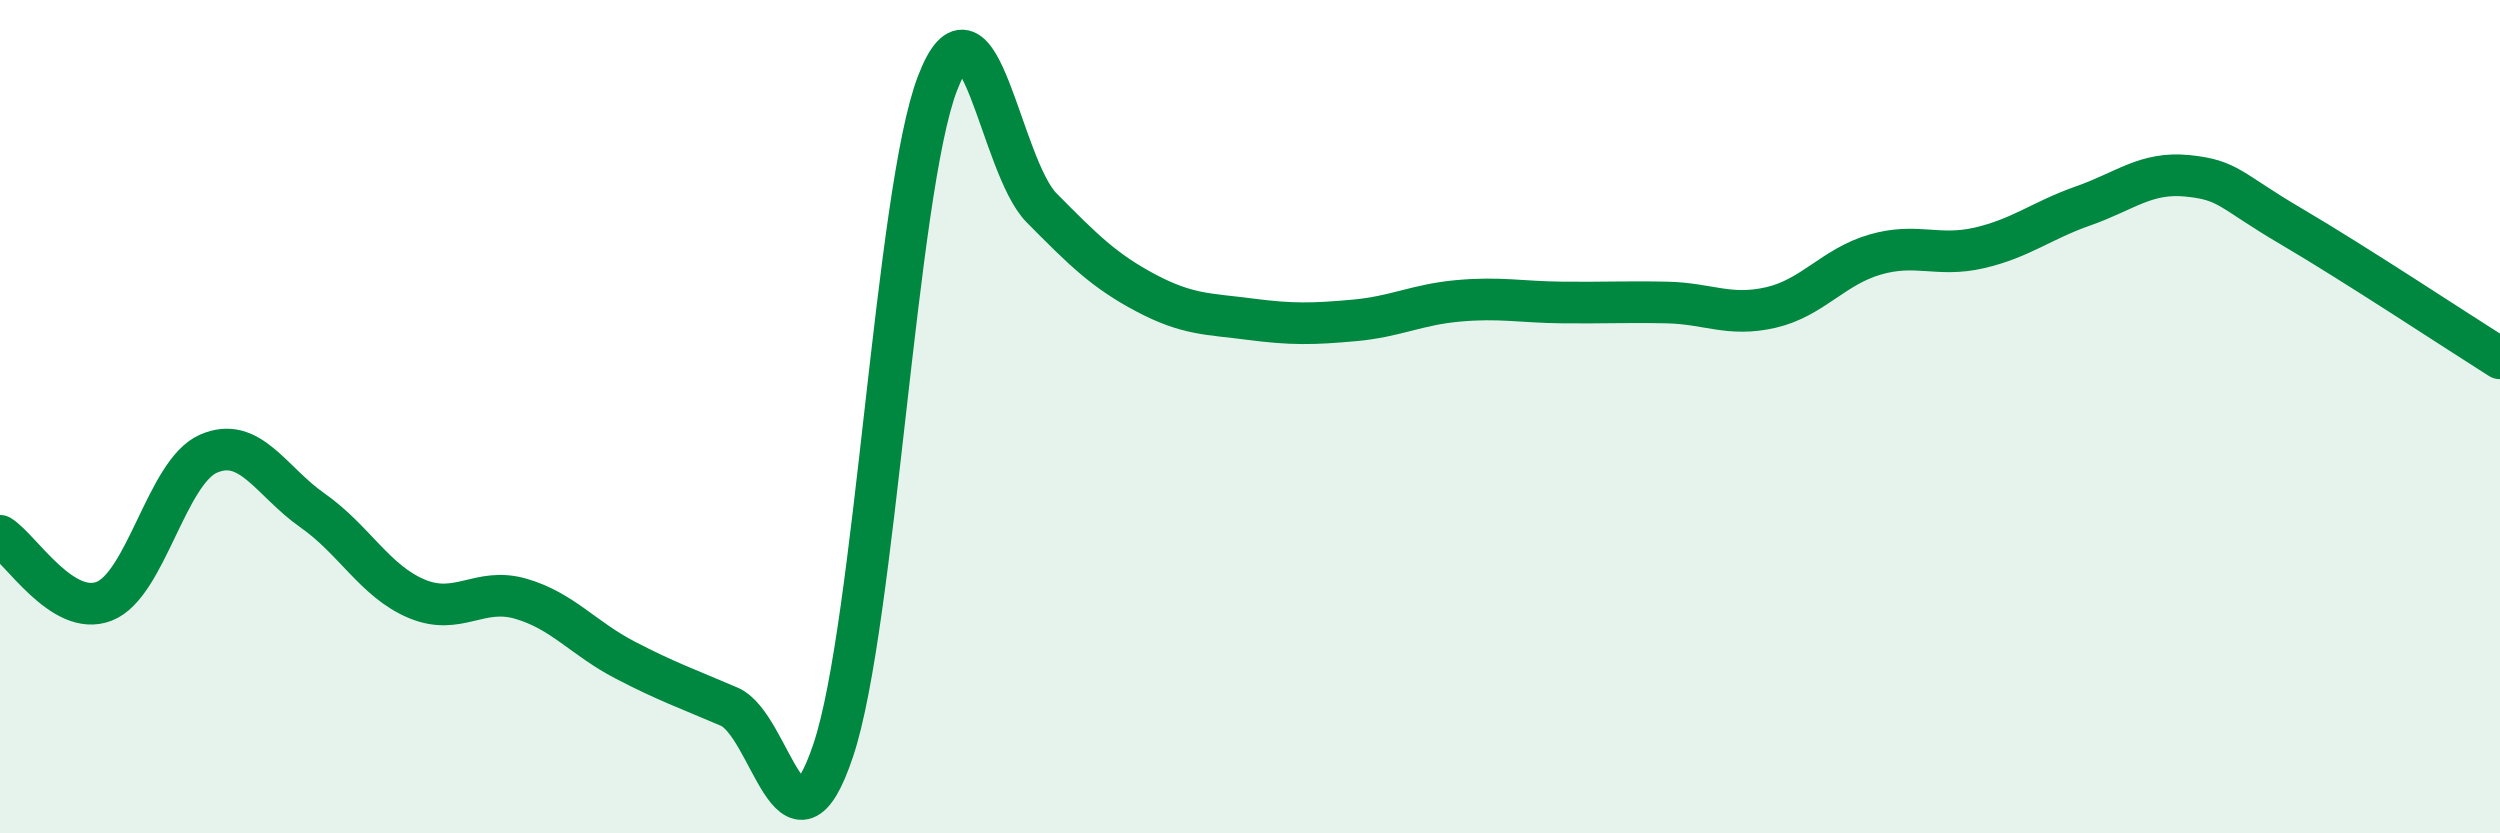
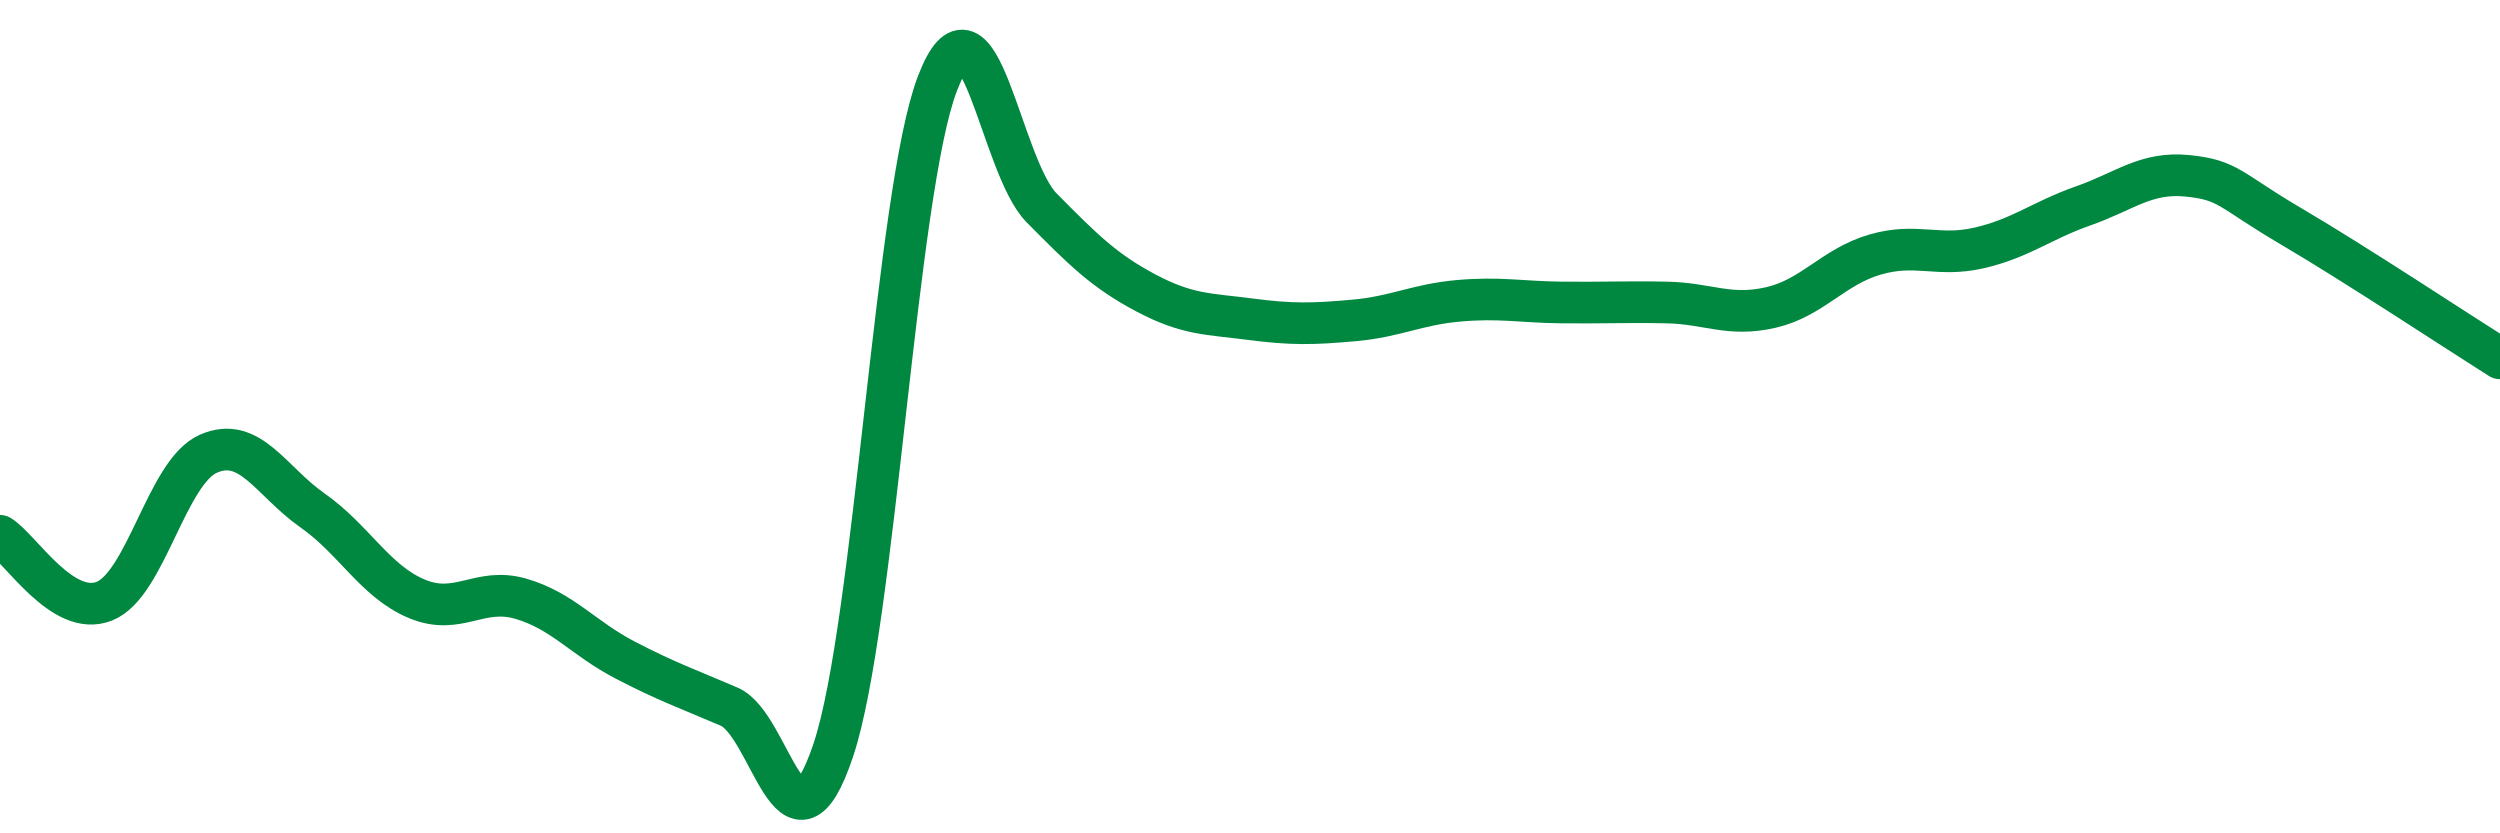
<svg xmlns="http://www.w3.org/2000/svg" width="60" height="20" viewBox="0 0 60 20">
-   <path d="M 0,12.86 C 0.5,13.17 1.5,14.82 2.5,14.43 C 3.5,14.04 4,11.33 5,10.89 C 6,10.45 6.5,11.55 7.5,12.25 C 8.5,12.95 9,13.95 10,14.37 C 11,14.79 11.5,14.08 12.5,14.37 C 13.5,14.66 14,15.32 15,15.84 C 16,16.36 16.5,16.53 17.5,16.96 C 18.5,17.39 19,20.99 20,18 C 21,15.01 21.5,4.6 22.5,2 C 23.5,-0.6 24,3.98 25,4.99 C 26,6 26.5,6.5 27.5,7.03 C 28.5,7.56 29,7.53 30,7.66 C 31,7.79 31.5,7.78 32.5,7.69 C 33.5,7.6 34,7.31 35,7.22 C 36,7.13 36.5,7.25 37.5,7.26 C 38.5,7.27 39,7.24 40,7.26 C 41,7.28 41.5,7.61 42.5,7.38 C 43.5,7.15 44,6.4 45,6.11 C 46,5.82 46.5,6.18 47.5,5.95 C 48.5,5.72 49,5.29 50,4.94 C 51,4.59 51.5,4.12 52.5,4.22 C 53.5,4.32 53.5,4.56 55,5.44 C 56.5,6.32 59,7.97 60,8.6L60 20L0 20Z" fill="#008740" opacity="0.1" stroke-linecap="round" stroke-linejoin="round" />
  <path d="M 0,12.86 C 0.5,13.17 1.5,14.82 2.5,14.43 C 3.5,14.04 4,11.33 5,10.89 C 6,10.45 6.5,11.55 7.5,12.25 C 8.5,12.95 9,13.95 10,14.37 C 11,14.79 11.5,14.08 12.5,14.37 C 13.5,14.66 14,15.32 15,15.84 C 16,16.36 16.5,16.53 17.5,16.96 C 18.5,17.39 19,20.99 20,18 C 21,15.01 21.5,4.6 22.5,2 C 23.5,-0.6 24,3.98 25,4.99 C 26,6 26.5,6.5 27.5,7.03 C 28.5,7.56 29,7.53 30,7.66 C 31,7.79 31.5,7.78 32.5,7.69 C 33.5,7.6 34,7.31 35,7.22 C 36,7.13 36.5,7.25 37.5,7.26 C 38.5,7.27 39,7.24 40,7.26 C 41,7.28 41.5,7.61 42.5,7.38 C 43.5,7.15 44,6.4 45,6.11 C 46,5.82 46.5,6.18 47.5,5.95 C 48.5,5.72 49,5.29 50,4.94 C 51,4.59 51.5,4.12 52.5,4.22 C 53.5,4.32 53.5,4.56 55,5.44 C 56.5,6.32 59,7.97 60,8.6" stroke="#008740" stroke-width="1" fill="none" stroke-linecap="round" stroke-linejoin="round" />
</svg>